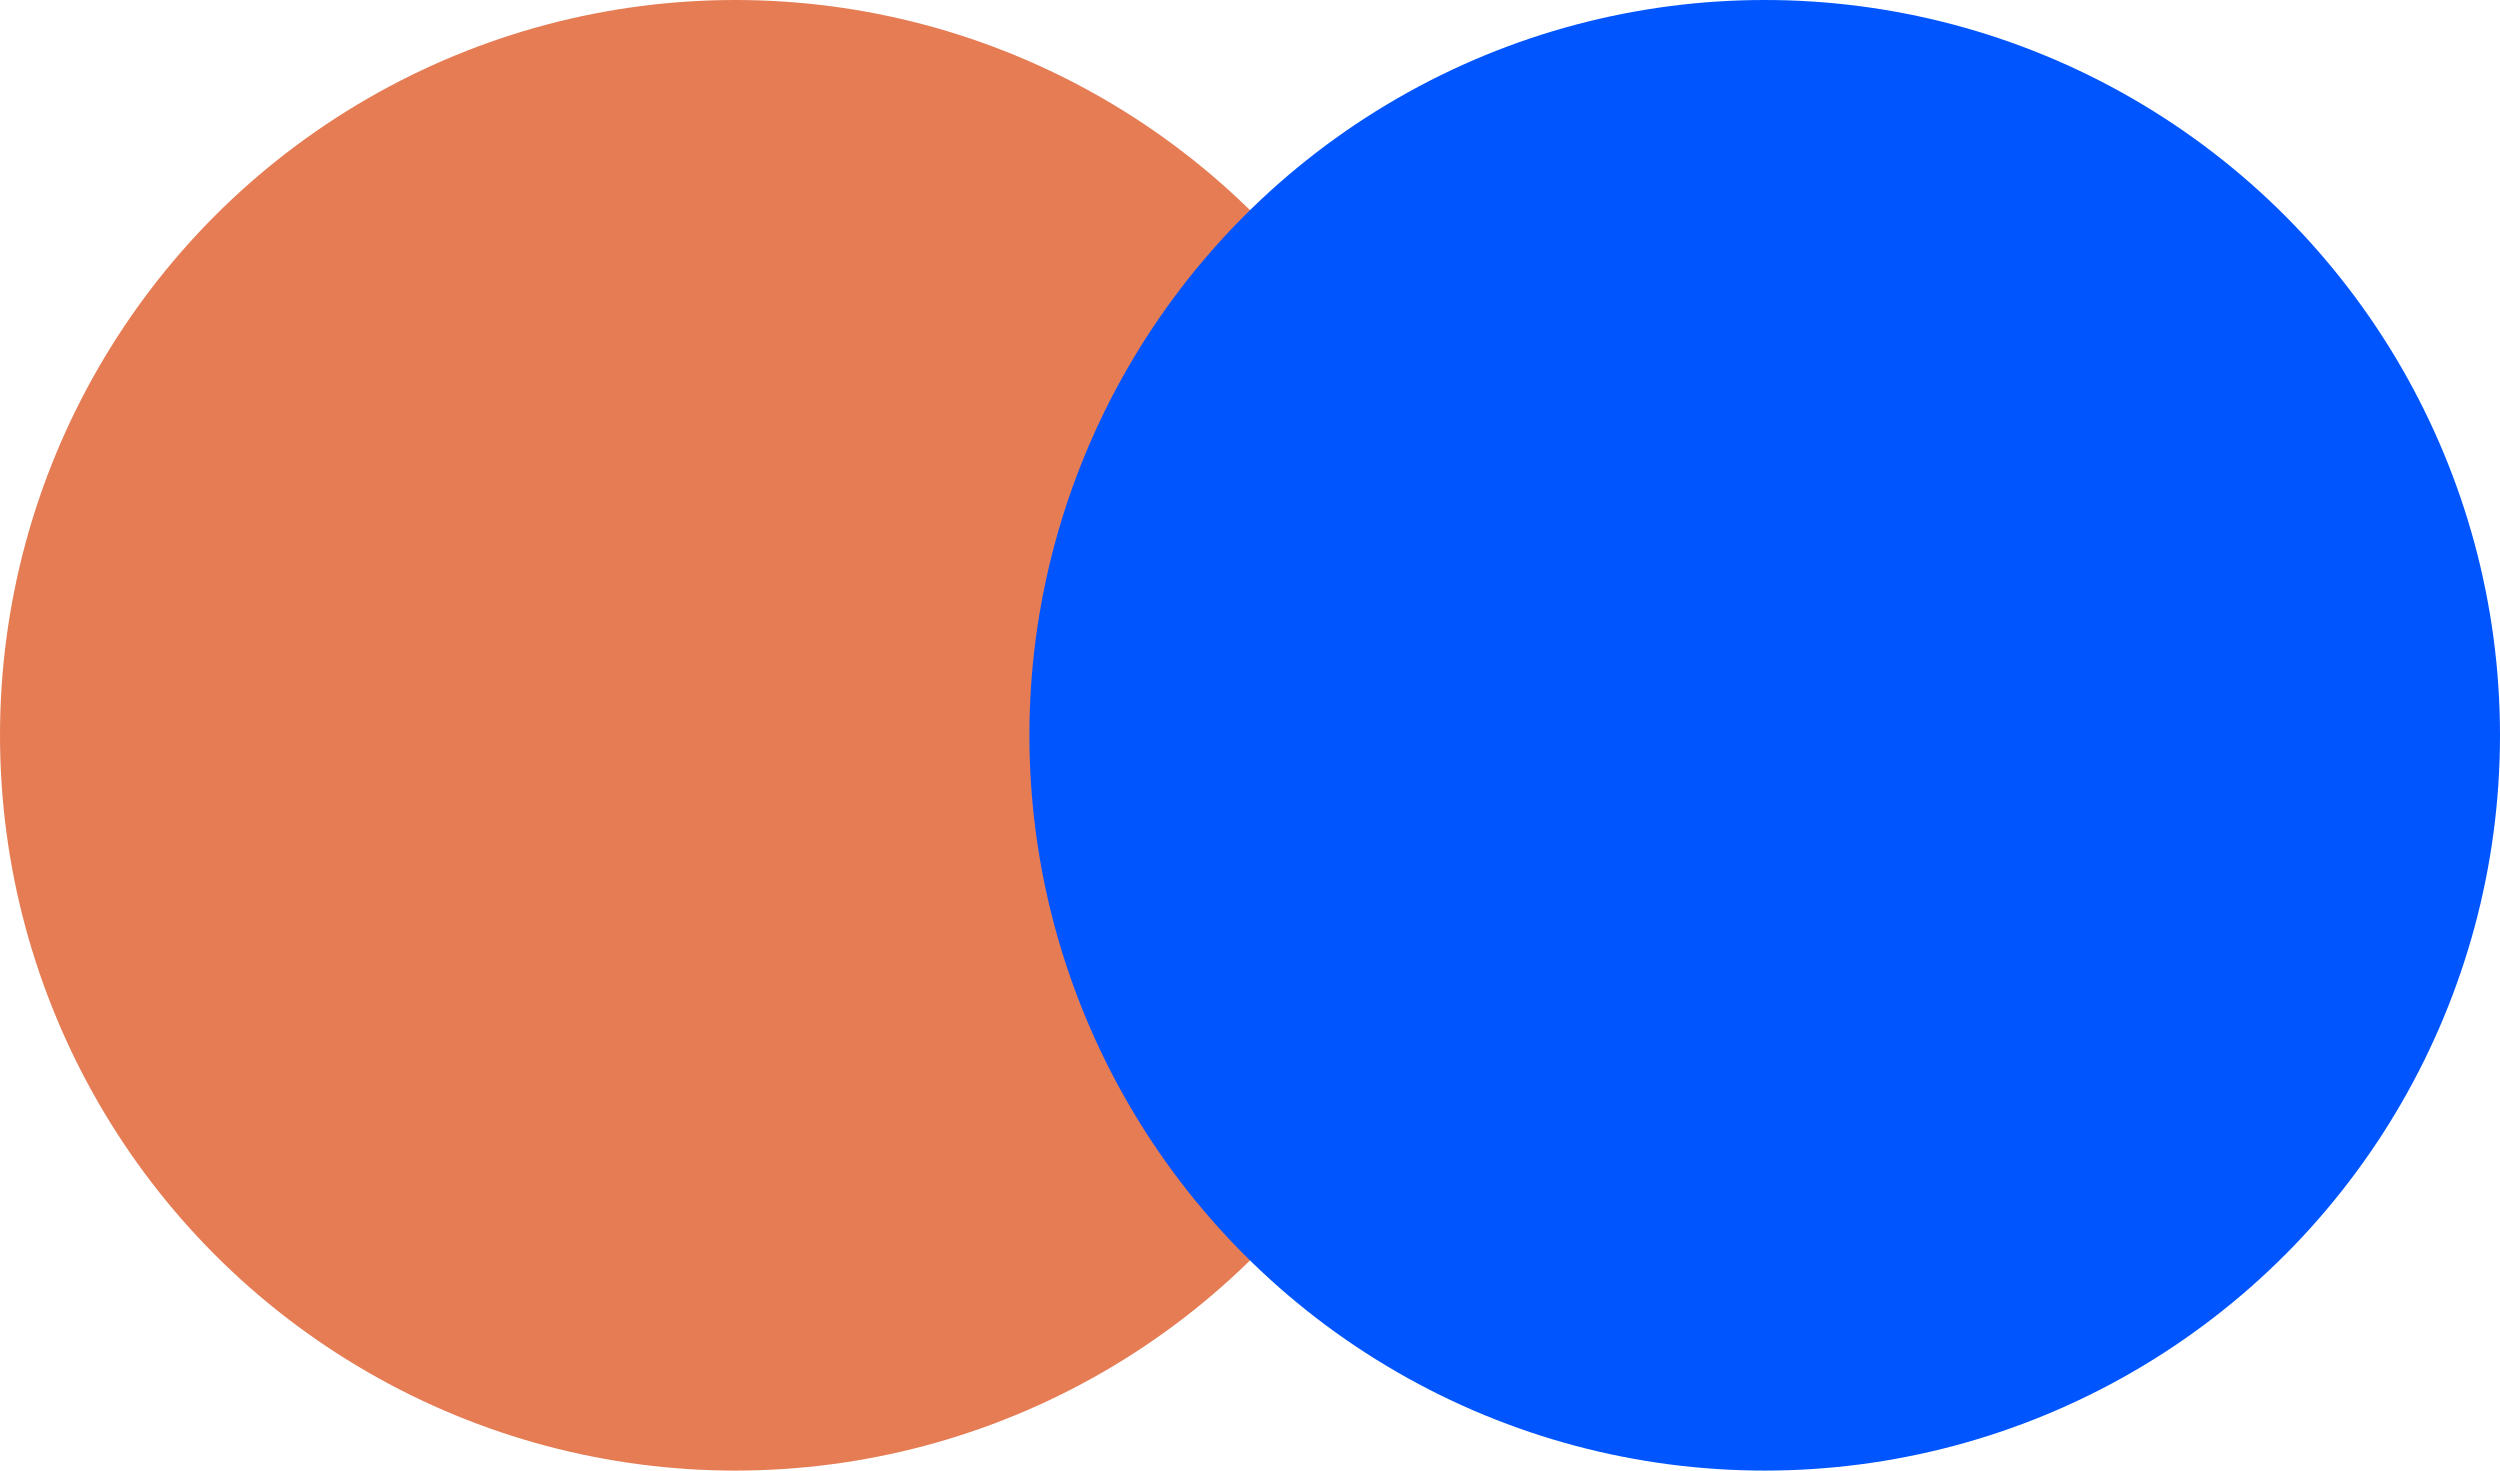
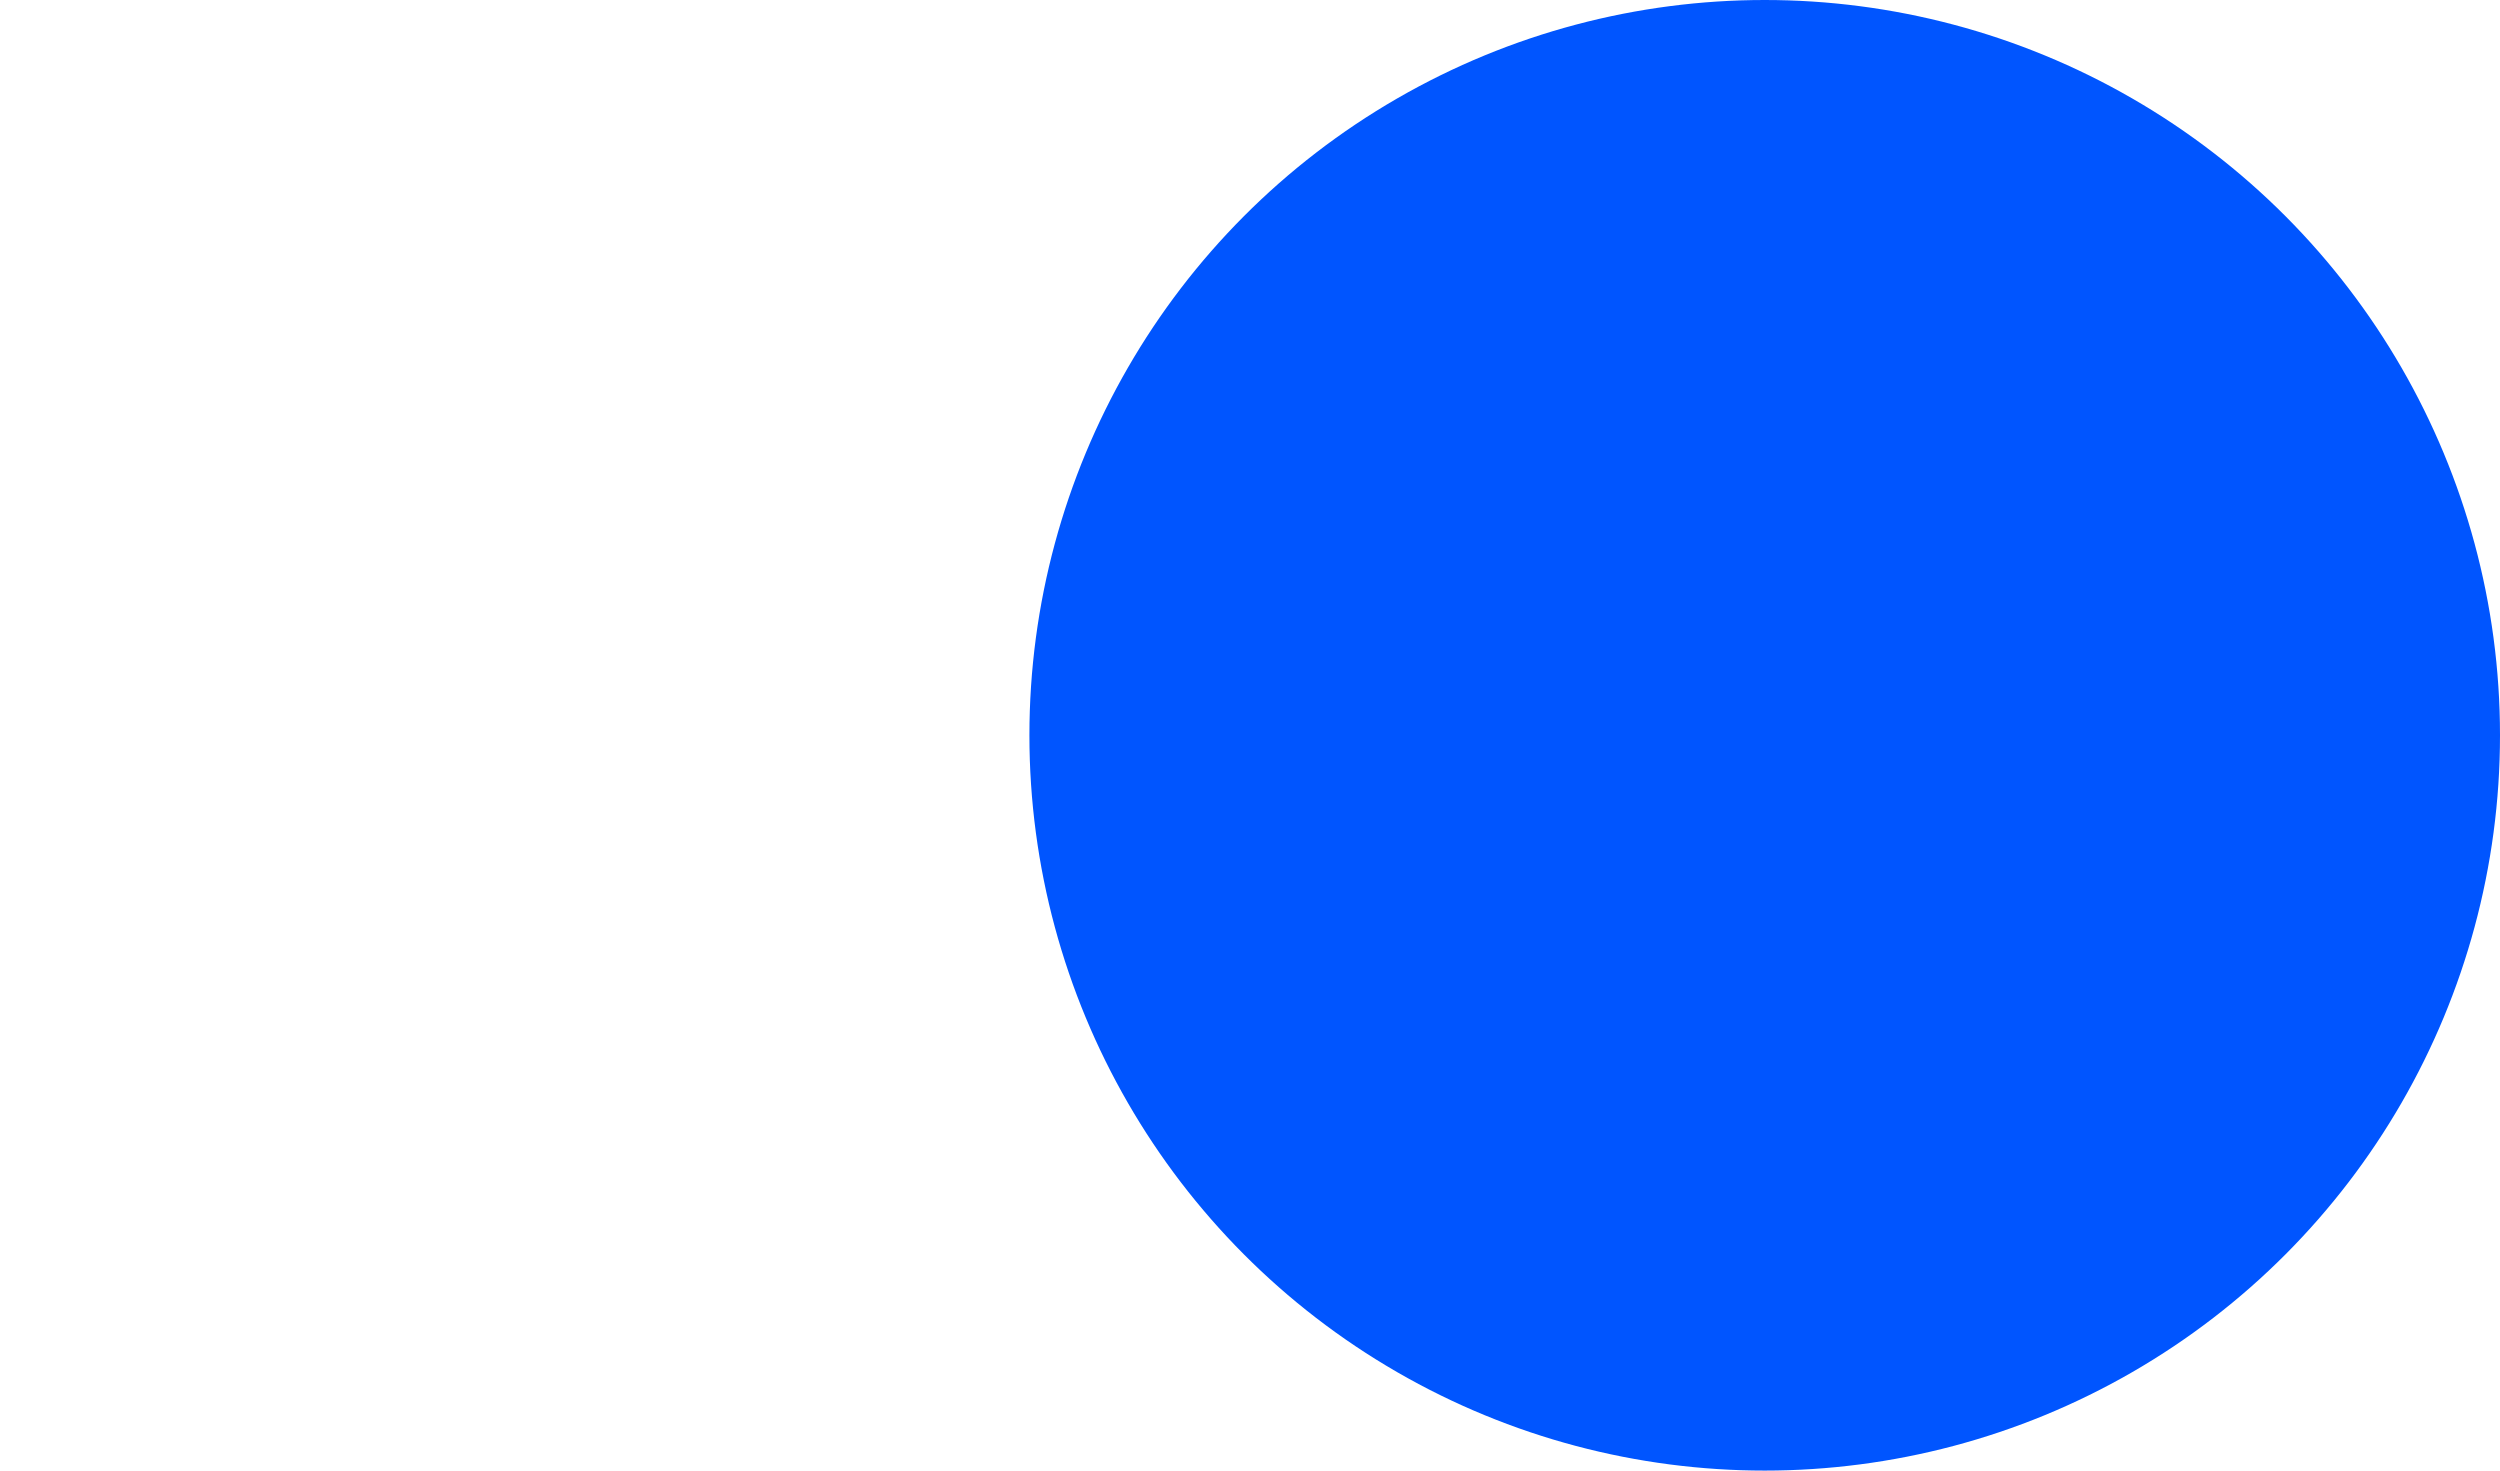
<svg xmlns="http://www.w3.org/2000/svg" width="17" height="10" viewBox="0 0 17 10" fill="none">
-   <circle cx="5" cy="5" r="5" fill="#E57C54" />
  <g style="mix-blend-mode:multiply">
    <circle cx="12" cy="5" r="5" fill="#0055FF" />
  </g>
</svg>